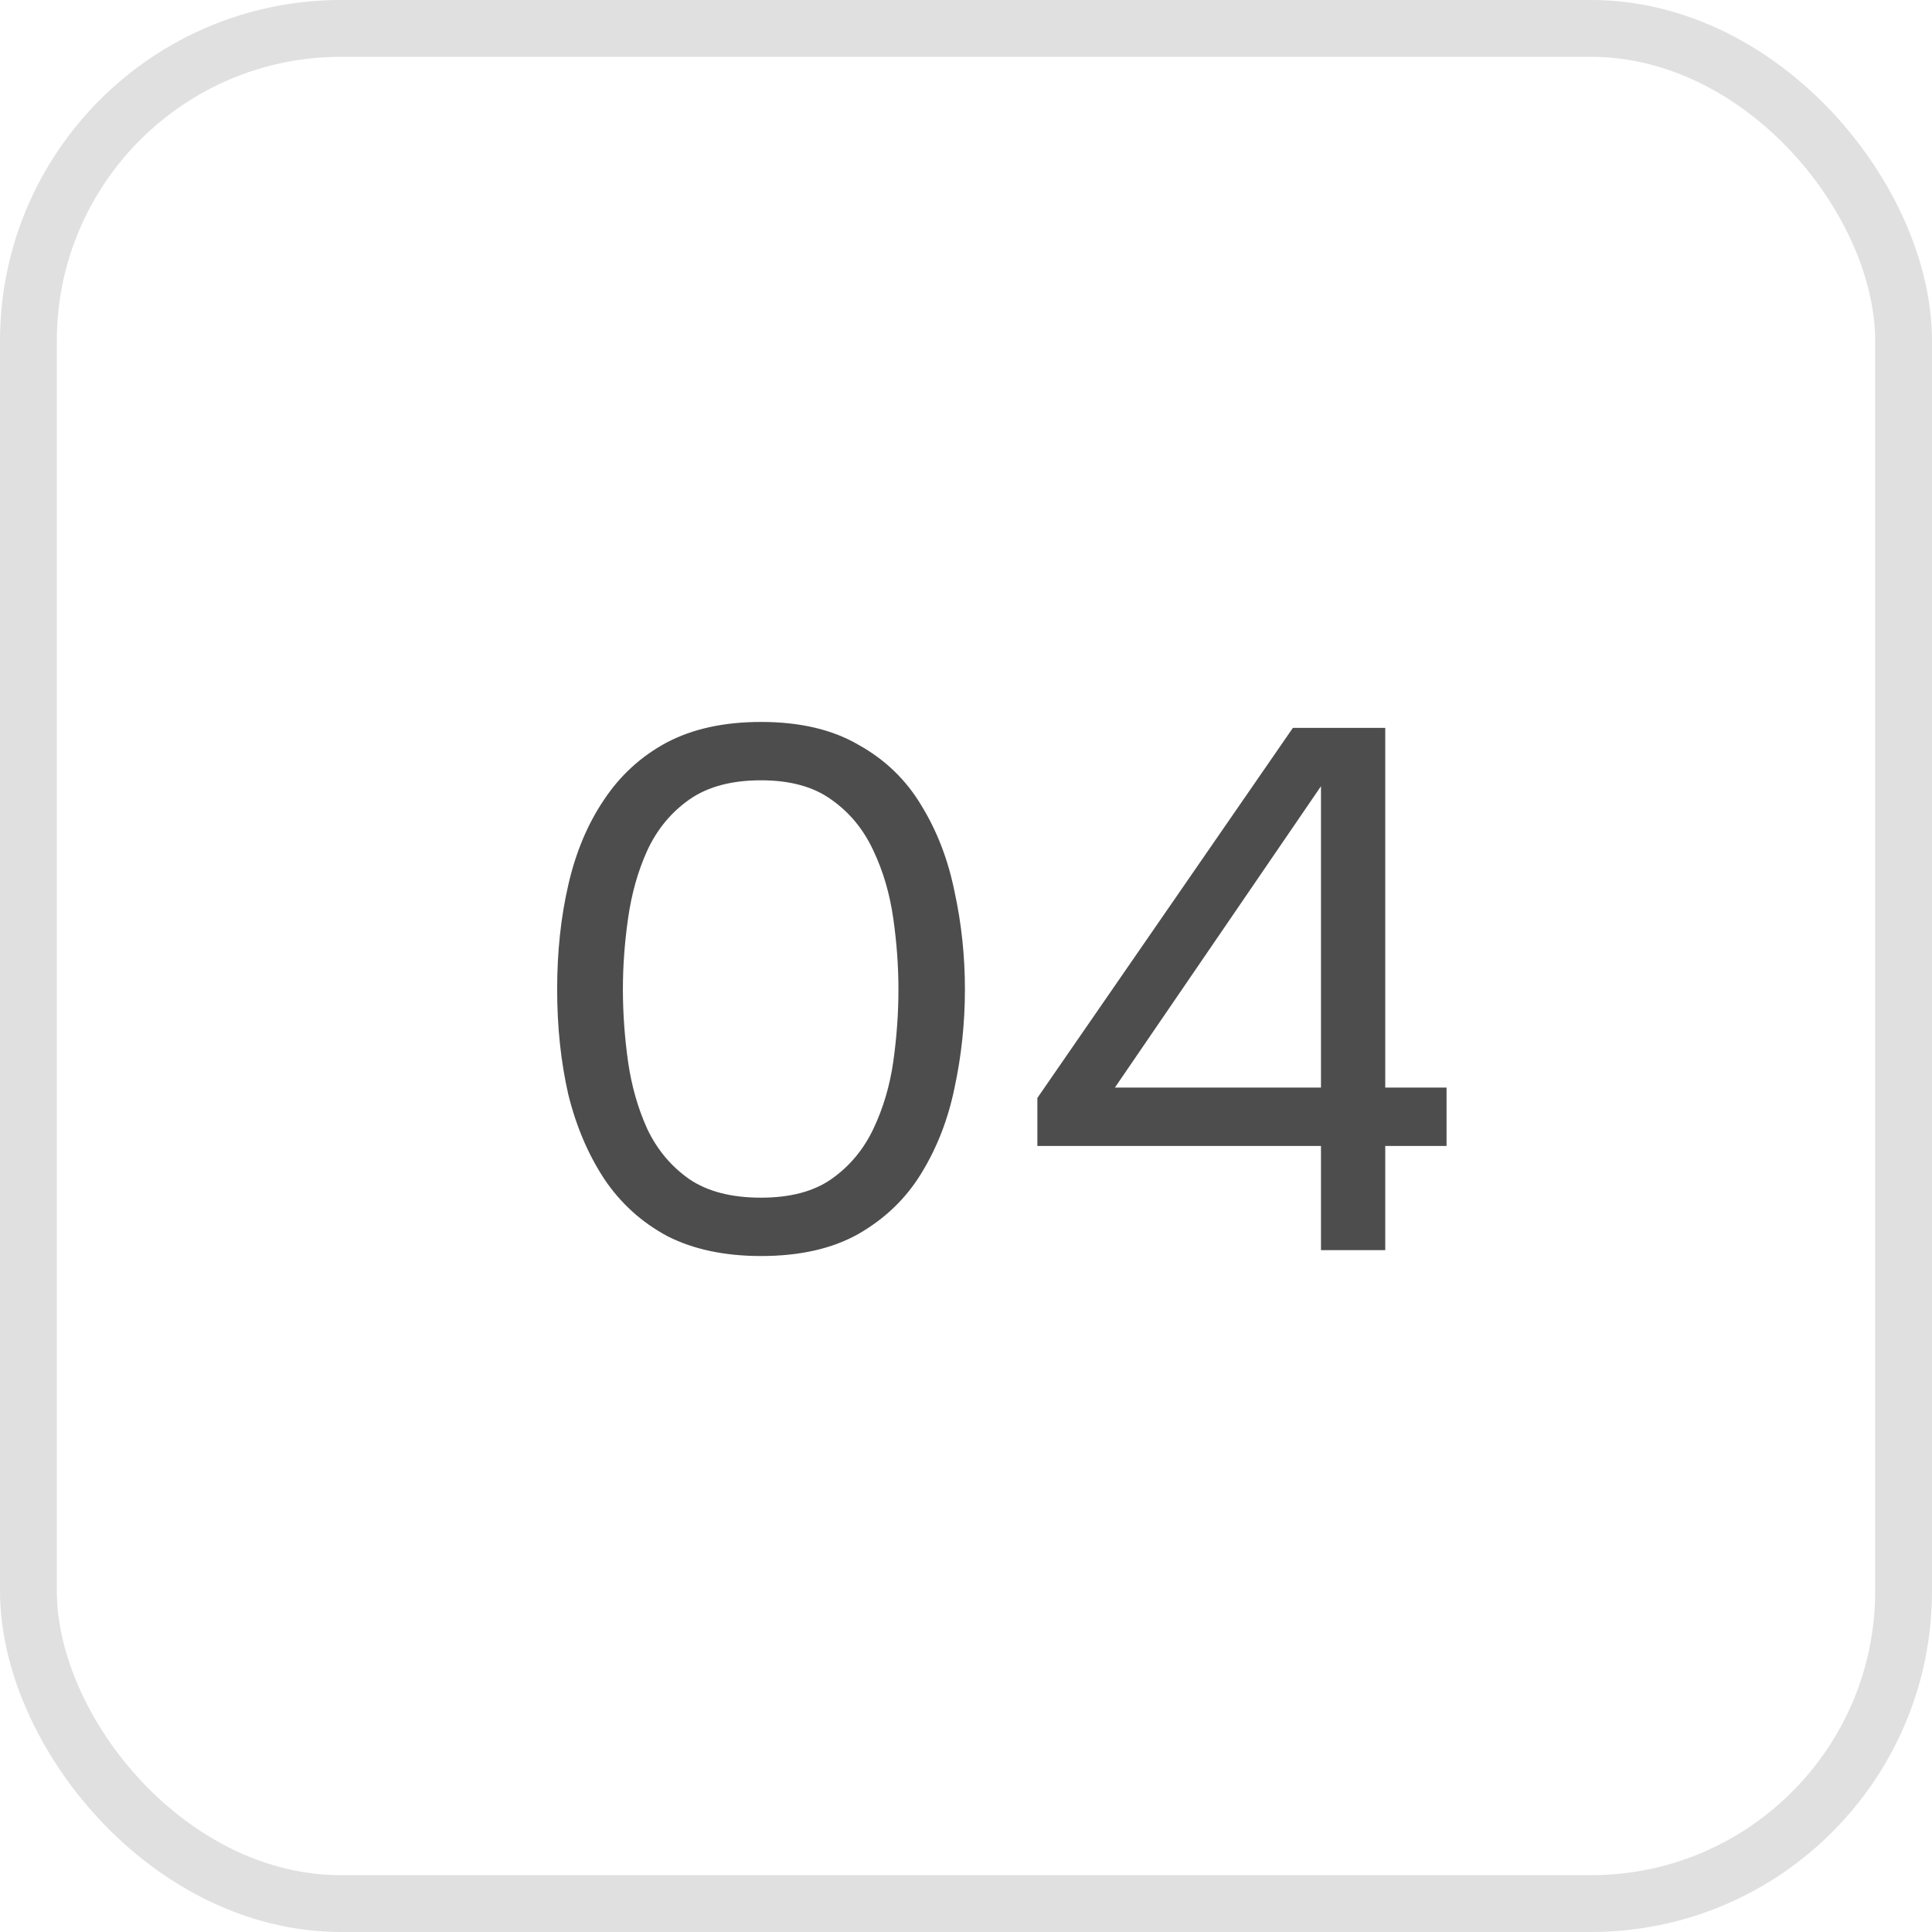
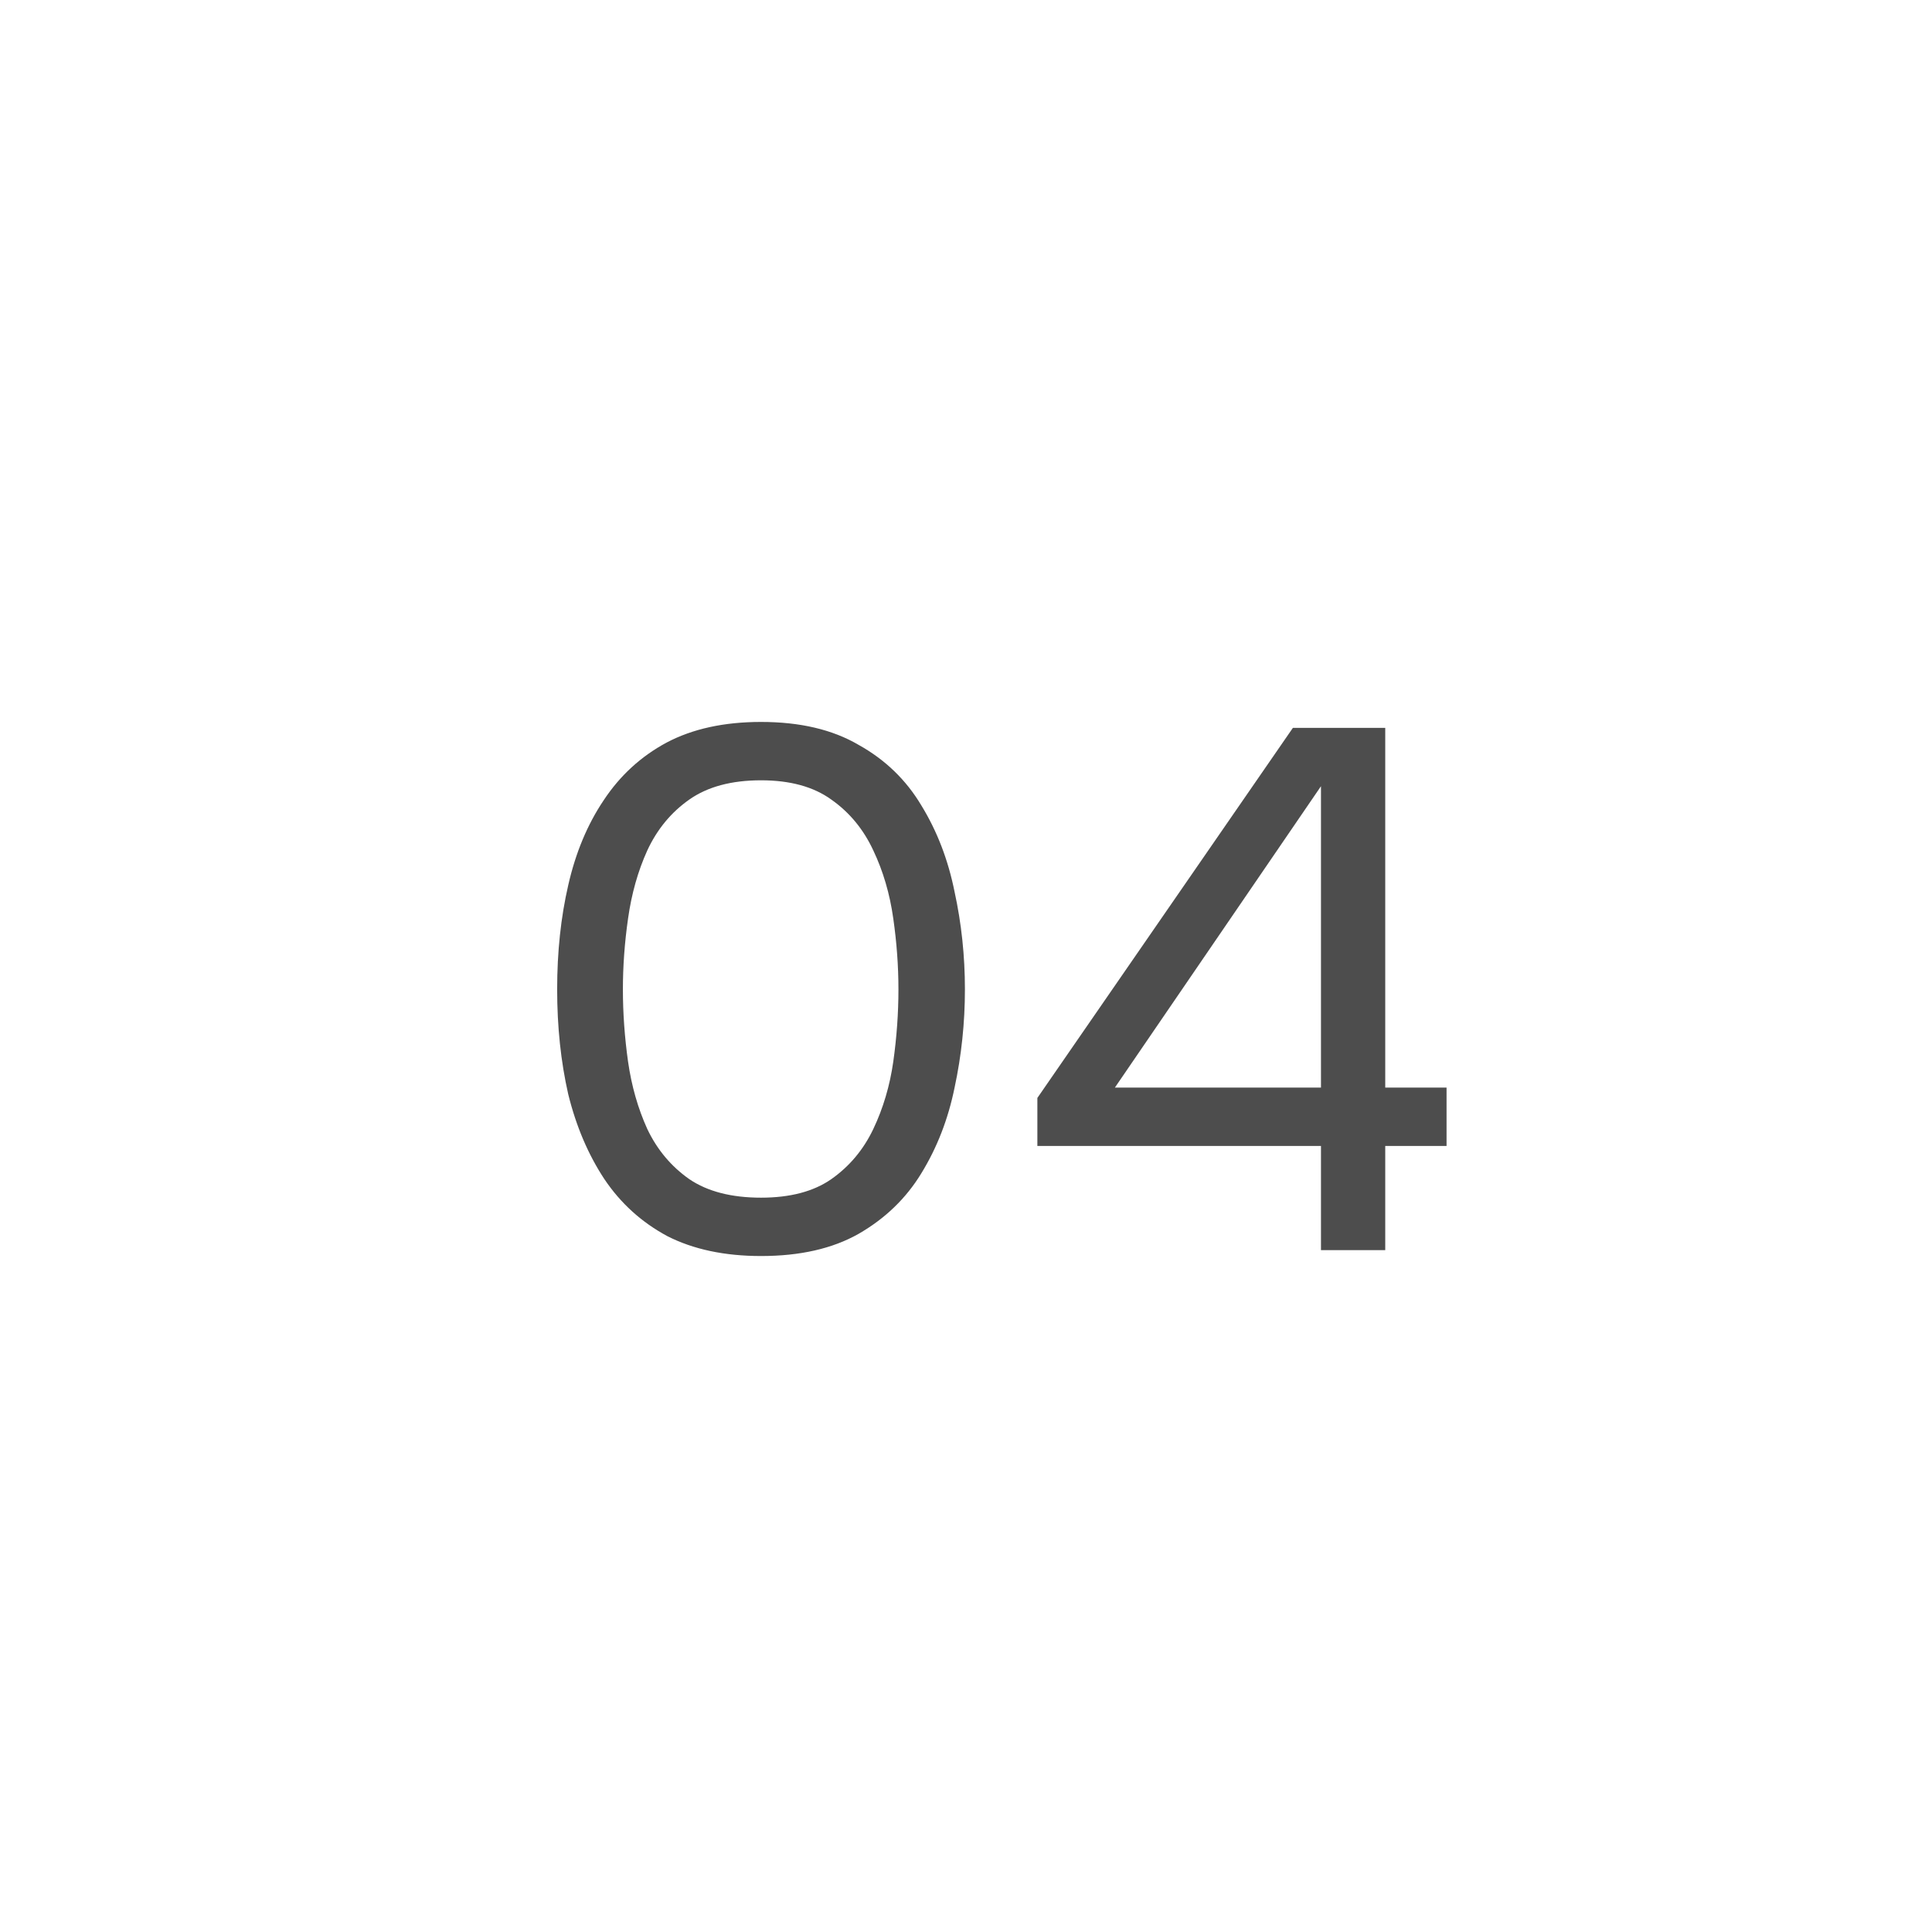
<svg xmlns="http://www.w3.org/2000/svg" width="34" height="34" viewBox="0 0 34 34" fill="none">
-   <rect x="0.5" y="0.5" width="33" height="33" rx="5.5" stroke="#E0E0E0" />
  <path d="M13.393 22.104C12.752 22.104 12.201 21.987 11.742 21.753C11.291 21.51 10.923 21.177 10.637 20.752C10.351 20.319 10.139 19.82 10 19.257C9.87 18.685 9.805 18.07 9.805 17.411C9.805 16.752 9.87 16.141 10 15.578C10.13 15.006 10.338 14.508 10.624 14.083C10.91 13.65 11.278 13.312 11.729 13.069C12.188 12.826 12.743 12.705 13.393 12.705C14.078 12.705 14.65 12.839 15.109 13.108C15.577 13.368 15.945 13.723 16.214 14.174C16.491 14.625 16.686 15.132 16.799 15.695C16.92 16.25 16.981 16.822 16.981 17.411C16.981 18 16.92 18.577 16.799 19.14C16.686 19.695 16.491 20.197 16.214 20.648C15.945 21.09 15.577 21.445 15.109 21.714C14.65 21.974 14.078 22.104 13.393 22.104ZM13.393 21.077C13.904 21.077 14.316 20.969 14.628 20.752C14.949 20.527 15.196 20.232 15.369 19.868C15.542 19.504 15.659 19.11 15.72 18.685C15.781 18.252 15.811 17.827 15.811 17.411C15.811 17.004 15.781 16.588 15.72 16.163C15.659 15.73 15.542 15.331 15.369 14.967C15.196 14.594 14.949 14.295 14.628 14.07C14.316 13.845 13.904 13.732 13.393 13.732C12.873 13.732 12.453 13.845 12.132 14.07C11.811 14.295 11.564 14.594 11.391 14.967C11.226 15.331 11.114 15.73 11.053 16.163C10.992 16.588 10.962 17.004 10.962 17.411C10.962 17.827 10.992 18.252 11.053 18.685C11.114 19.11 11.226 19.504 11.391 19.868C11.564 20.232 11.811 20.527 12.132 20.752C12.453 20.969 12.873 21.077 13.393 21.077ZM23.247 22V20.167H18.256V19.322L22.753 12.809H24.378V19.14H25.457V20.167H24.378V22H23.247ZM19.62 19.14H23.247V13.836L19.62 19.14Z" fill="#4D4D4D" />
</svg>